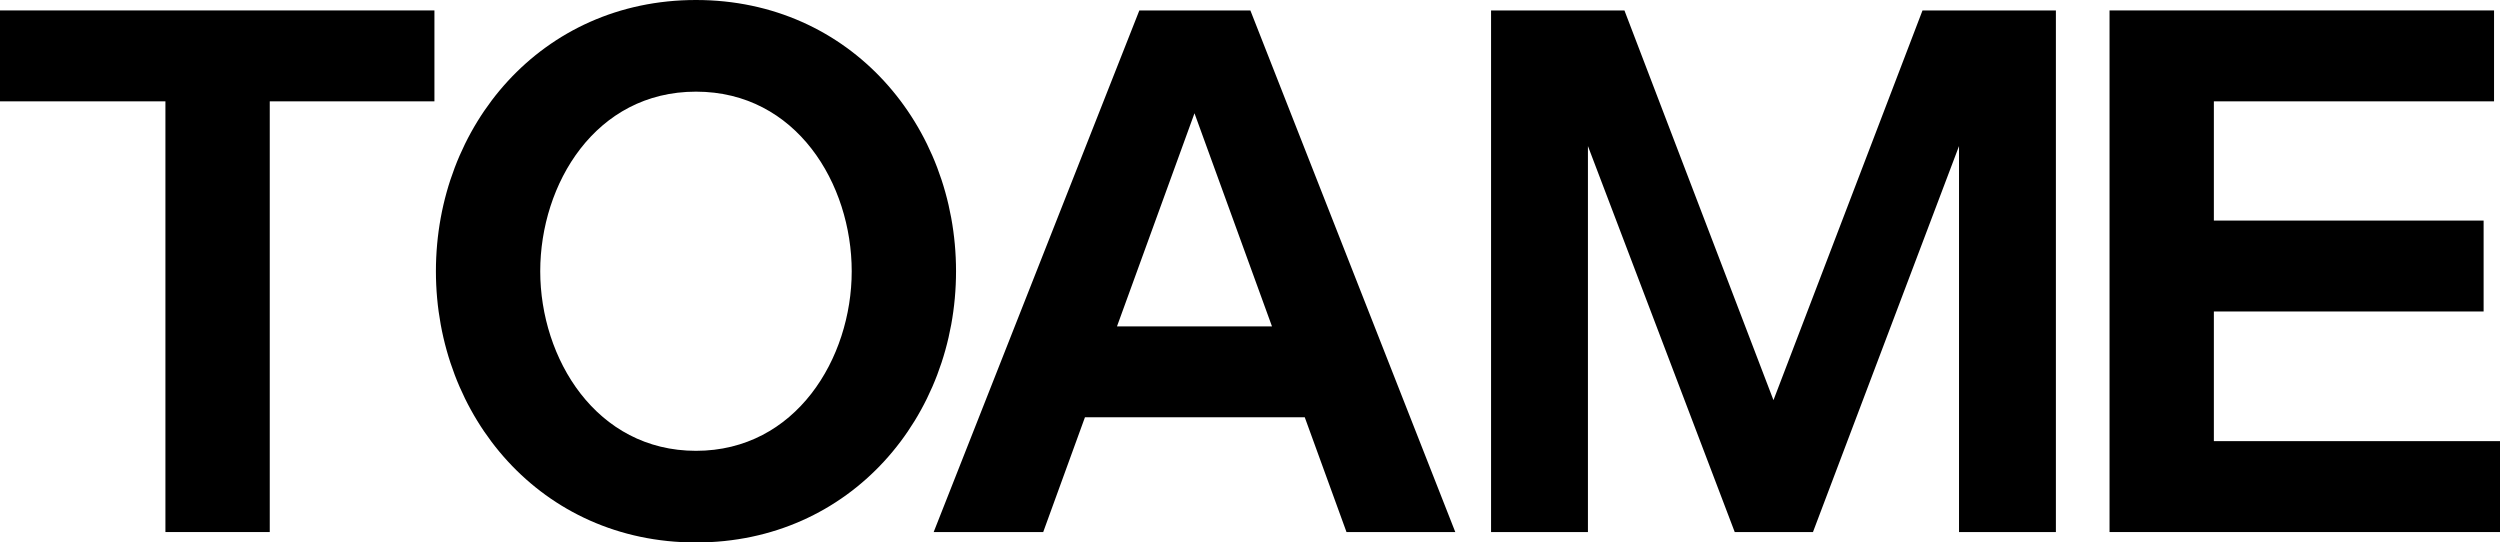
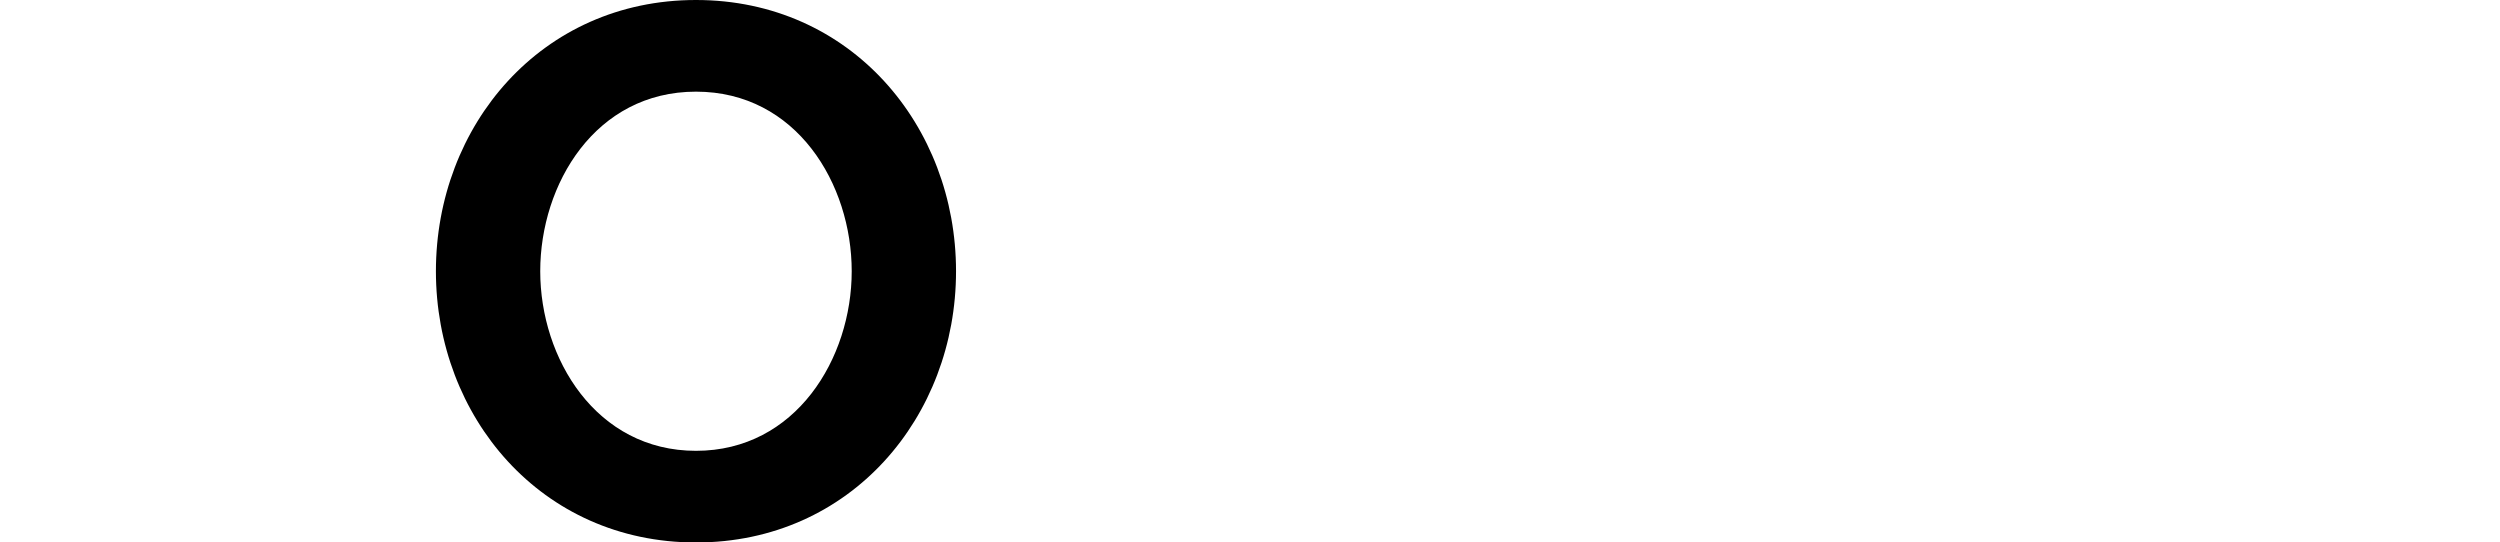
<svg xmlns="http://www.w3.org/2000/svg" viewBox="0 0 2851.73 618.8" data-name="Layer 1" id="a">
-   <path fill="#000000" d="M188.7,115.6H0V11.9h495.55v103.7h-187.85v491.3h-119V115.6Z" />
  <path fill="#000000" d="M497.24,309.4C497.24,143.65,617.09,0,793.89,0s296.65,143.65,296.65,309.4-119.85,309.4-296.65,309.4-296.65-143.65-296.65-309.4ZM971.54,309.4c0-99.45-62.9-204.85-177.65-204.85s-177.65,105.4-177.65,204.85,63.75,204.85,177.65,204.85,177.65-105.4,177.65-204.85Z" />
-   <path fill="#000000" d="M1299.64,11.9h126.65l233.75,595h-124.1l-47.6-130.9h-250.75l-47.6,130.9h-124.95L1299.64,11.9ZM1450.94,372.3l-88.4-243.1-88.4,243.1h176.8Z" />
-   <path fill="#000000" d="M1700.83,11.9h152.15l170,444.55L2192.99,11.9h152.15v595h-110.5V166.6l-166.6,440.3h-89.25l-167.45-440.3v440.3h-110.5V11.9Z" />
-   <path fill="#000000" d="M2406.33,11.9h438.6v103.7h-319.6v136h307.7v103.7h-307.7v147.9h326.4v103.7h-445.4V11.9Z" />
</svg>